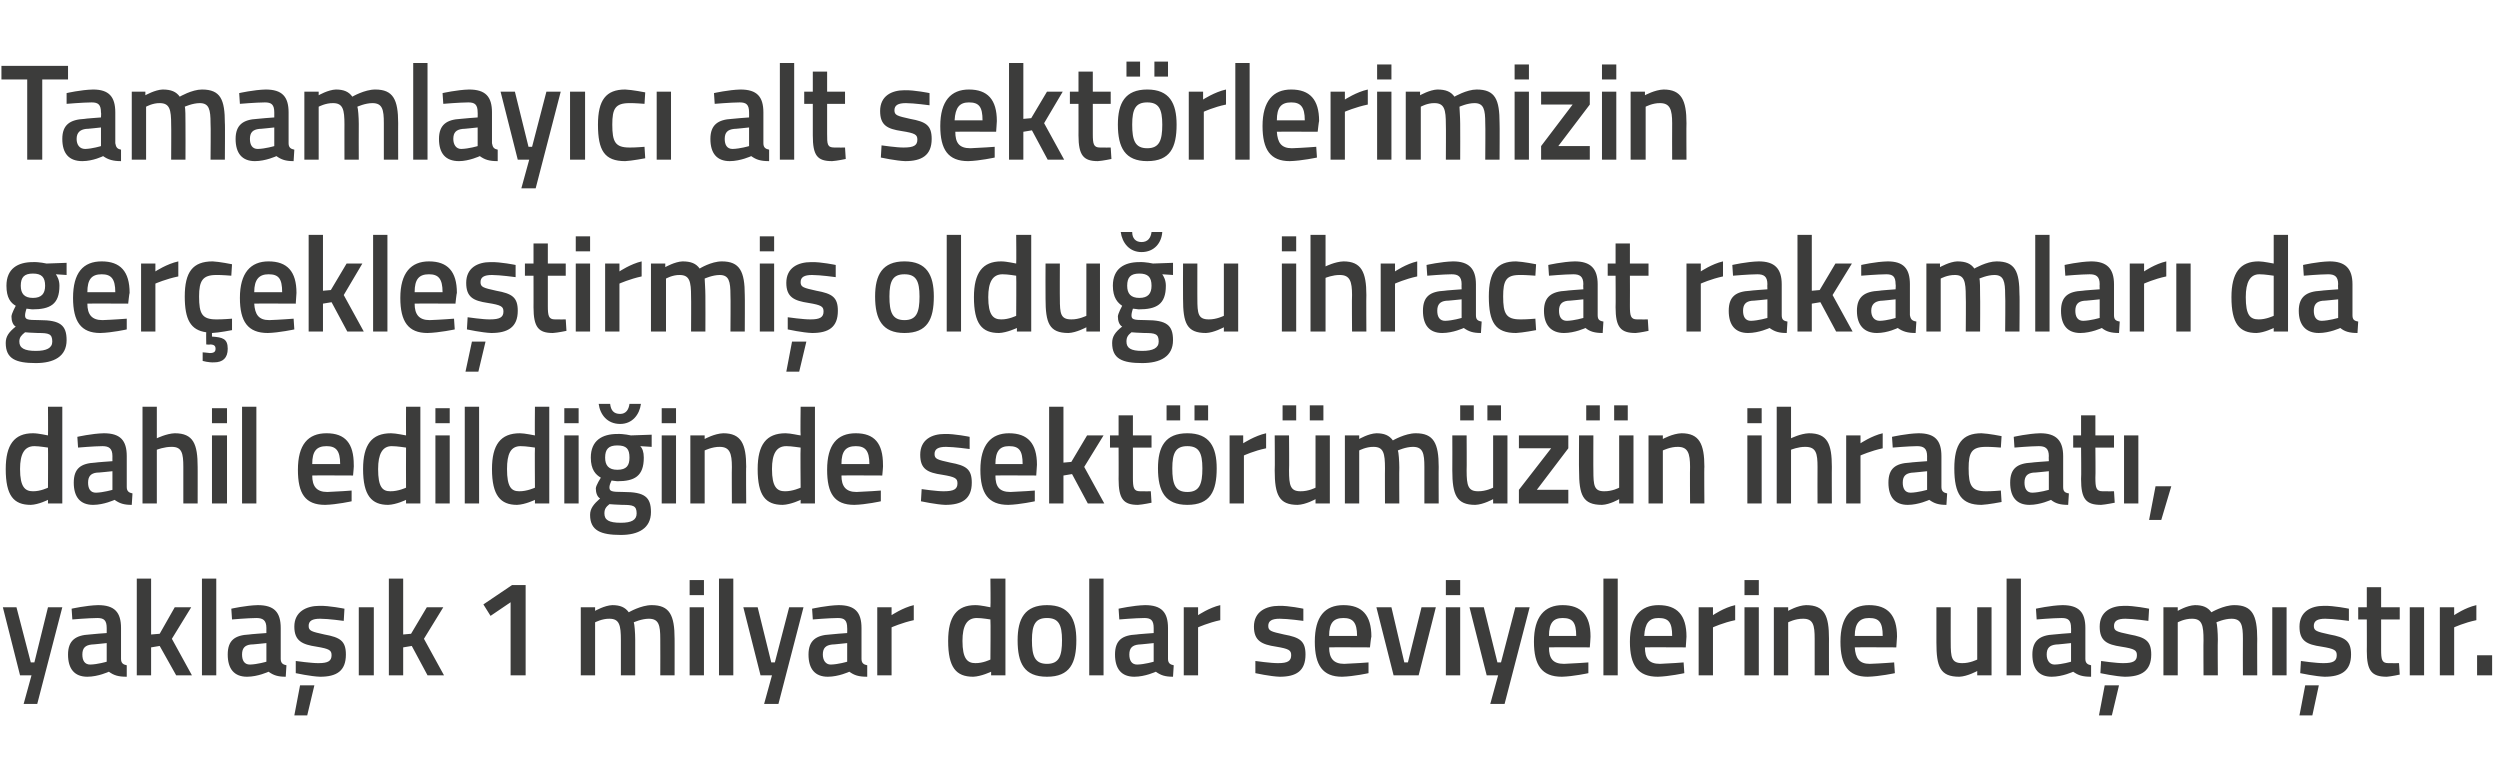
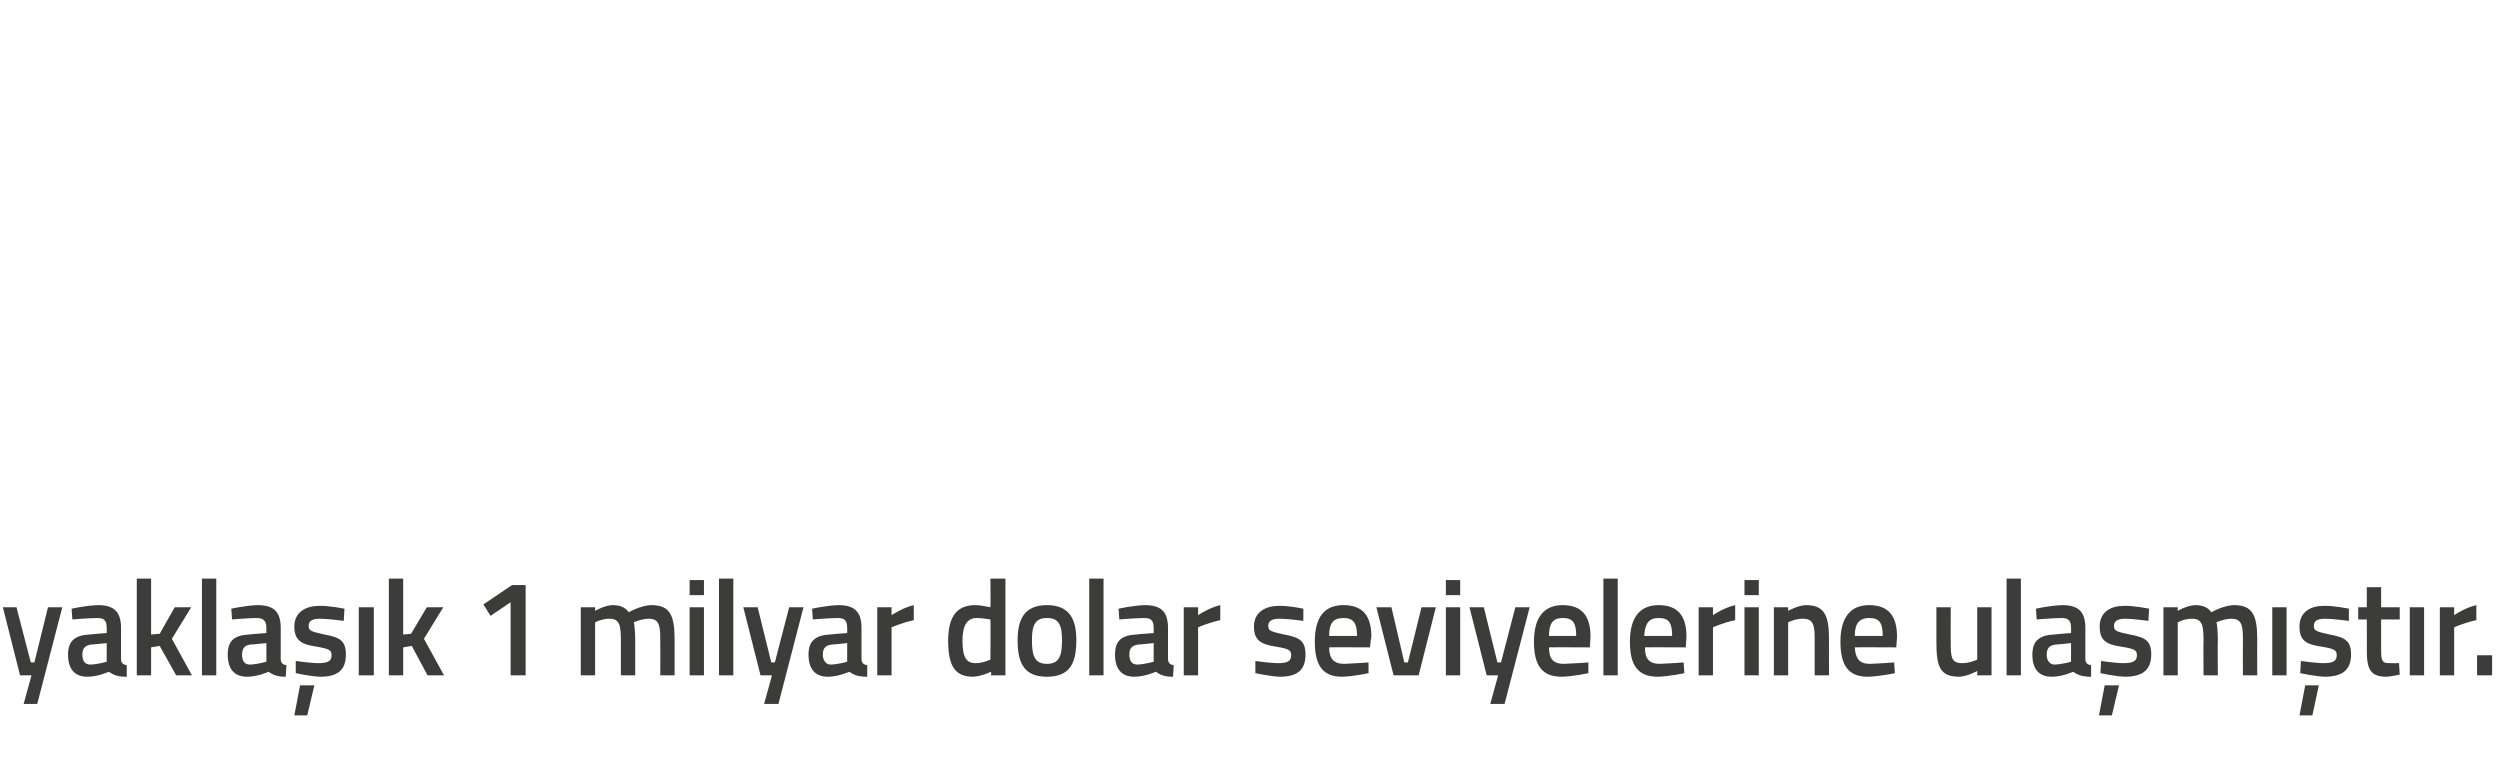
<svg xmlns="http://www.w3.org/2000/svg" version="1.1" width="349.1px" height="105.8px" viewBox="0 -8 349.1 105.8" style="top:-8px">
  <desc>Tamamlay c alt sekt rlerimizin ger ekle tirmi oldu u ihracat rakamlar da dahil edildi inde sekt r m z n ihracat , ...</desc>
  <defs />
  <g id="Polygon380060">
    <path d="M 2.3 76.8 L 4.3 84.5 L 4.8 84.5 L 6.7 76.8 L 8.7 76.8 L 5.2 90.3 L 3.3 90.3 L 4.4 86.3 L 2.8 86.3 L 0.4 76.8 L 2.3 76.8 Z M 16.9 84 C 16.9 84.6 17.2 84.8 17.7 84.9 C 17.7 84.9 17.7 86.5 17.7 86.5 C 16.5 86.5 15.9 86.3 15.2 85.8 C 15.2 85.8 13.7 86.5 12.2 86.5 C 10.4 86.5 9.5 85.4 9.5 83.4 C 9.5 81.4 10.6 80.7 12.5 80.6 C 12.53 80.57 14.9 80.4 14.9 80.4 C 14.9 80.4 14.9 79.68 14.9 79.7 C 14.9 78.6 14.5 78.3 13.6 78.3 C 12.32 78.31 10.1 78.5 10.1 78.5 L 10 77 C 10 77 12.03 76.54 13.7 76.5 C 16 76.5 16.9 77.5 16.9 79.7 C 16.9 79.7 16.9 84 16.9 84 Z M 12.8 82 C 11.9 82.1 11.5 82.5 11.5 83.4 C 11.5 84.2 11.8 84.8 12.6 84.8 C 13.67 84.77 14.9 84.4 14.9 84.4 L 14.9 81.8 C 14.9 81.8 12.77 82.03 12.8 82 Z M 19.1 86.3 L 19.1 72.8 L 21.1 72.8 L 21.1 80.6 L 22.3 80.5 L 24.4 76.8 L 26.7 76.8 L 24 81.2 L 26.8 86.3 L 24.6 86.3 L 22.3 82.2 L 21.1 82.4 L 21.1 86.3 L 19.1 86.3 Z M 28.2 72.8 L 30.2 72.8 L 30.2 86.3 L 28.2 86.3 L 28.2 72.8 Z M 39.2 84 C 39.2 84.6 39.5 84.8 40 84.9 C 40 84.9 39.9 86.5 39.9 86.5 C 38.8 86.5 38.2 86.3 37.5 85.8 C 37.5 85.8 36 86.5 34.5 86.5 C 32.7 86.5 31.8 85.4 31.8 83.4 C 31.8 81.4 32.8 80.7 34.8 80.6 C 34.81 80.57 37.2 80.4 37.2 80.4 C 37.2 80.4 37.19 79.68 37.2 79.7 C 37.2 78.6 36.7 78.3 35.8 78.3 C 34.61 78.31 32.4 78.5 32.4 78.5 L 32.3 77 C 32.3 77 34.31 76.54 36 76.5 C 38.3 76.5 39.2 77.5 39.2 79.7 C 39.2 79.7 39.2 84 39.2 84 Z M 35 82 C 34.2 82.1 33.8 82.5 33.8 83.4 C 33.8 84.2 34.1 84.8 34.9 84.8 C 35.95 84.77 37.2 84.4 37.2 84.4 L 37.2 81.8 C 37.2 81.8 35.05 82.03 35 82 Z M 41.1 91.9 L 42.9 91.9 L 43.9 87.7 L 41.9 87.7 L 41.1 91.9 Z M 48 78.7 C 48 78.7 45.84 78.4 44.7 78.4 C 43.6 78.4 43.1 78.7 43.1 79.4 C 43.1 80.1 43.5 80.2 45.3 80.6 C 47.5 81 48.3 81.5 48.3 83.4 C 48.3 85.7 47 86.5 44.7 86.5 C 43.41 86.46 41.3 86 41.3 86 L 41.3 84.3 C 41.3 84.3 43.56 84.62 44.5 84.6 C 45.8 84.6 46.3 84.3 46.3 83.5 C 46.3 82.8 46 82.6 44.2 82.3 C 42.2 82 41.1 81.5 41.1 79.5 C 41.1 77.4 42.8 76.6 44.6 76.6 C 45.94 76.56 48.1 77 48.1 77 L 48 78.7 Z M 50.1 76.8 L 52.2 76.8 L 52.2 86.3 L 50.1 86.3 L 50.1 76.8 Z M 54.3 86.3 L 54.3 72.8 L 56.3 72.8 L 56.3 80.6 L 57.4 80.5 L 59.6 76.8 L 61.9 76.8 L 59.2 81.2 L 62 86.3 L 59.7 86.3 L 57.5 82.2 L 56.3 82.4 L 56.3 86.3 L 54.3 86.3 Z M 71.5 73.7 L 73.4 73.7 L 73.4 86.3 L 71.3 86.3 L 71.3 76.1 L 68.5 78 L 67.5 76.4 L 71.5 73.7 Z M 81.1 86.3 L 81.1 76.8 L 83.1 76.8 L 83.1 77.3 C 83.1 77.3 84.42 76.54 85.5 76.5 C 86.6 76.5 87.3 76.8 87.8 77.5 C 87.8 77.5 89.5 76.5 91 76.5 C 93.5 76.5 94.2 77.9 94.2 81.2 C 94.21 81.16 94.2 86.3 94.2 86.3 L 92.2 86.3 C 92.2 86.3 92.22 81.22 92.2 81.2 C 92.2 79.3 92 78.4 90.6 78.4 C 89.6 78.4 88.5 78.9 88.5 78.9 C 88.6 79.1 88.7 80.4 88.7 81.3 C 88.7 81.33 88.7 86.3 88.7 86.3 L 86.7 86.3 C 86.7 86.3 86.7 81.37 86.7 81.4 C 86.7 79.3 86.5 78.4 85.1 78.4 C 84.09 78.38 83.1 78.9 83.1 78.9 L 83.1 86.3 L 81.1 86.3 Z M 96.3 76.8 L 98.3 76.8 L 98.3 86.3 L 96.3 86.3 L 96.3 76.8 Z M 96.3 73 L 98.3 73 L 98.3 75.1 L 96.3 75.1 L 96.3 73 Z M 100.4 72.8 L 102.4 72.8 L 102.4 86.3 L 100.4 86.3 L 100.4 72.8 Z M 105.8 76.8 L 107.7 84.5 L 108.2 84.5 L 110.2 76.8 L 112.2 76.8 L 108.7 90.3 L 106.7 90.3 L 107.8 86.3 L 106.2 86.3 L 103.8 76.8 L 105.8 76.8 Z M 120.3 84 C 120.3 84.6 120.6 84.8 121.1 84.9 C 121.1 84.9 121.1 86.5 121.1 86.5 C 119.9 86.5 119.3 86.3 118.6 85.8 C 118.6 85.8 117.1 86.5 115.6 86.5 C 113.8 86.5 112.9 85.4 112.9 83.4 C 112.9 81.4 114 80.7 115.9 80.6 C 115.94 80.57 118.3 80.4 118.3 80.4 C 118.3 80.4 118.32 79.68 118.3 79.7 C 118.3 78.6 117.9 78.3 117 78.3 C 115.74 78.31 113.5 78.5 113.5 78.5 L 113.4 77 C 113.4 77 115.45 76.54 117.1 76.5 C 119.4 76.5 120.3 77.5 120.3 79.7 C 120.3 79.7 120.3 84 120.3 84 Z M 116.2 82 C 115.3 82.1 114.9 82.5 114.9 83.4 C 114.9 84.2 115.3 84.8 116 84.8 C 117.09 84.77 118.3 84.4 118.3 84.4 L 118.3 81.8 C 118.3 81.8 116.18 82.03 116.2 82 Z M 122.5 76.8 L 124.5 76.8 L 124.5 77.9 C 124.5 77.9 126.08 76.85 127.6 76.5 C 127.6 76.5 127.6 78.6 127.6 78.6 C 125.97 78.95 124.5 79.6 124.5 79.6 L 124.5 86.3 L 122.5 86.3 L 122.5 76.8 Z M 140.4 86.3 L 138.4 86.3 L 138.4 85.8 C 138.4 85.8 137.02 86.46 135.9 86.5 C 133.5 86.5 132.4 85.2 132.4 81.5 C 132.4 78.1 133.6 76.5 136.2 76.5 C 137 76.5 138.2 76.8 138.3 76.8 C 138.35 76.79 138.3 72.8 138.3 72.8 L 140.4 72.8 L 140.4 86.3 Z M 138.3 84.1 C 138.3 84.1 138.35 78.52 138.3 78.5 C 138.2 78.5 137.2 78.3 136.4 78.3 C 135 78.3 134.4 79.4 134.4 81.5 C 134.4 84 135.1 84.6 136.2 84.6 C 137.26 84.62 138.3 84.1 138.3 84.1 Z M 150.3 81.4 C 150.3 84.6 149.4 86.5 146.2 86.5 C 143 86.5 142.1 84.6 142.1 81.4 C 142.1 78.4 143.1 76.5 146.2 76.5 C 149.3 76.5 150.3 78.4 150.3 81.4 Z M 148.3 81.4 C 148.3 79.2 147.8 78.3 146.2 78.3 C 144.6 78.3 144.1 79.2 144.1 81.4 C 144.1 83.6 144.5 84.7 146.2 84.7 C 147.9 84.7 148.3 83.6 148.3 81.4 Z M 152.1 72.8 L 154.1 72.8 L 154.1 86.3 L 152.1 86.3 L 152.1 72.8 Z M 163.1 84 C 163.1 84.6 163.4 84.8 163.9 84.9 C 163.9 84.9 163.8 86.5 163.8 86.5 C 162.7 86.5 162.1 86.3 161.4 85.8 C 161.4 85.8 159.9 86.5 158.4 86.5 C 156.6 86.5 155.7 85.4 155.7 83.4 C 155.7 81.4 156.7 80.7 158.7 80.6 C 158.72 80.57 161.1 80.4 161.1 80.4 C 161.1 80.4 161.1 79.68 161.1 79.7 C 161.1 78.6 160.7 78.3 159.8 78.3 C 158.52 78.31 156.3 78.5 156.3 78.5 L 156.2 77 C 156.2 77 158.22 76.54 159.9 76.5 C 162.2 76.5 163.1 77.5 163.1 79.7 C 163.1 79.7 163.1 84 163.1 84 Z M 159 82 C 158.1 82.1 157.7 82.5 157.7 83.4 C 157.7 84.2 158 84.8 158.8 84.8 C 159.86 84.77 161.1 84.4 161.1 84.4 L 161.1 81.8 C 161.1 81.8 158.96 82.03 159 82 Z M 165.3 76.8 L 167.3 76.8 L 167.3 77.9 C 167.3 77.9 168.86 76.85 170.4 76.5 C 170.4 76.5 170.4 78.6 170.4 78.6 C 168.75 78.95 167.3 79.6 167.3 79.6 L 167.3 86.3 L 165.3 86.3 L 165.3 76.8 Z M 182 78.7 C 182 78.7 179.83 78.4 178.7 78.4 C 177.6 78.4 177.1 78.7 177.1 79.4 C 177.1 80.1 177.5 80.2 179.3 80.6 C 181.5 81 182.3 81.5 182.3 83.4 C 182.3 85.7 181 86.5 178.7 86.5 C 177.4 86.46 175.3 86 175.3 86 L 175.3 84.3 C 175.3 84.3 177.55 84.62 178.5 84.6 C 179.8 84.6 180.3 84.3 180.3 83.5 C 180.3 82.8 180 82.6 178.2 82.3 C 176.2 82 175.1 81.5 175.1 79.5 C 175.1 77.4 176.8 76.6 178.6 76.6 C 179.93 76.56 182 77 182 77 L 182 78.7 Z M 191.1 84.5 L 191.1 86 C 191.1 86 189.04 86.46 187.4 86.5 C 184.7 86.5 183.6 84.9 183.6 81.6 C 183.6 78.1 185 76.5 187.6 76.5 C 190.2 76.5 191.5 77.9 191.5 80.9 C 191.46 80.89 191.3 82.4 191.3 82.4 C 191.3 82.4 185.62 82.37 185.6 82.4 C 185.6 83.9 186.2 84.7 187.7 84.7 C 189.17 84.65 191.1 84.5 191.1 84.5 Z M 189.5 80.8 C 189.5 78.9 188.9 78.3 187.6 78.3 C 186.2 78.3 185.6 79 185.6 80.8 C 185.6 80.8 189.5 80.8 189.5 80.8 Z M 194.3 76.8 L 196.1 84.5 L 196.6 84.5 L 198.5 76.8 L 200.5 76.8 L 198.1 86.3 L 194.6 86.3 L 192.2 76.8 L 194.3 76.8 Z M 201.9 76.8 L 203.9 76.8 L 203.9 86.3 L 201.9 86.3 L 201.9 76.8 Z M 201.9 73 L 203.9 73 L 203.9 75.1 L 201.9 75.1 L 201.9 73 Z M 207.2 76.8 L 209.1 84.5 L 209.6 84.5 L 211.6 76.8 L 213.6 76.8 L 210.1 90.3 L 208.1 90.3 L 209.2 86.3 L 207.6 86.3 L 205.2 76.8 L 207.2 76.8 Z M 221.8 84.5 L 221.8 86 C 221.8 86 219.7 86.46 218.1 86.5 C 215.3 86.5 214.2 84.9 214.2 81.6 C 214.2 78.1 215.7 76.5 218.2 76.5 C 220.8 76.5 222.1 77.9 222.1 80.9 C 222.12 80.89 222 82.4 222 82.4 C 222 82.4 216.27 82.37 216.3 82.4 C 216.3 83.9 216.8 84.7 218.4 84.7 C 219.83 84.65 221.8 84.5 221.8 84.5 Z M 220.1 80.8 C 220.1 78.9 219.6 78.3 218.2 78.3 C 216.9 78.3 216.3 79 216.3 80.8 C 216.3 80.8 220.1 80.8 220.1 80.8 Z M 223.9 72.8 L 225.9 72.8 L 225.9 86.3 L 223.9 86.3 L 223.9 72.8 Z M 235.1 84.5 L 235.2 86 C 235.2 86 233.08 86.46 231.5 86.5 C 228.7 86.5 227.6 84.9 227.6 81.6 C 227.6 78.1 229.1 76.5 231.6 76.5 C 234.2 76.5 235.5 77.9 235.5 80.9 C 235.5 80.89 235.4 82.4 235.4 82.4 C 235.4 82.4 229.66 82.37 229.7 82.4 C 229.7 83.9 230.2 84.7 231.8 84.7 C 233.21 84.65 235.1 84.5 235.1 84.5 Z M 233.5 80.8 C 233.5 78.9 233 78.3 231.6 78.3 C 230.3 78.3 229.7 79 229.6 80.8 C 229.6 80.8 233.5 80.8 233.5 80.8 Z M 237.2 76.8 L 239.2 76.8 L 239.2 77.9 C 239.2 77.9 240.72 76.85 242.3 76.5 C 242.3 76.5 242.3 78.6 242.3 78.6 C 240.61 78.95 239.2 79.6 239.2 79.6 L 239.2 86.3 L 237.2 86.3 L 237.2 76.8 Z M 243.6 76.8 L 245.6 76.8 L 245.6 86.3 L 243.6 86.3 L 243.6 76.8 Z M 243.6 73 L 245.6 73 L 245.6 75.1 L 243.6 75.1 L 243.6 73 Z M 247.7 86.3 L 247.7 76.8 L 249.7 76.8 L 249.7 77.3 C 249.7 77.3 251.01 76.54 252.2 76.5 C 254.8 76.5 255.4 78 255.4 81.2 C 255.39 81.16 255.4 86.3 255.4 86.3 L 253.4 86.3 C 253.4 86.3 253.4 81.22 253.4 81.2 C 253.4 79.3 253.2 78.4 251.8 78.4 C 250.69 78.38 249.7 78.9 249.7 78.9 L 249.7 86.3 L 247.7 86.3 Z M 264.5 84.5 L 264.6 86 C 264.6 86 262.47 86.46 260.8 86.5 C 258.1 86.5 257 84.9 257 81.6 C 257 78.1 258.5 76.5 261 76.5 C 263.6 76.5 264.9 77.9 264.9 80.9 C 264.89 80.89 264.8 82.4 264.8 82.4 C 264.8 82.4 259.04 82.37 259 82.4 C 259.1 83.9 259.6 84.7 261.1 84.7 C 262.6 84.65 264.5 84.5 264.5 84.5 Z M 262.9 80.8 C 262.9 78.9 262.4 78.3 261 78.3 C 259.7 78.3 259 79 259 80.8 C 259 80.8 262.9 80.8 262.9 80.8 Z M 278.1 76.8 L 278.1 86.3 L 276.1 86.3 L 276.1 85.7 C 276.1 85.7 274.72 86.46 273.6 86.5 C 270.9 86.5 270.4 85.1 270.4 81.7 C 270.39 81.71 270.4 76.8 270.4 76.8 L 272.4 76.8 C 272.4 76.8 272.39 81.73 272.4 81.7 C 272.4 83.8 272.5 84.6 274 84.6 C 275.07 84.62 276.1 84.1 276.1 84.1 L 276.1 76.8 L 278.1 76.8 Z M 280.2 72.8 L 282.2 72.8 L 282.2 86.3 L 280.2 86.3 L 280.2 72.8 Z M 291.2 84 C 291.2 84.6 291.5 84.8 292 84.9 C 292 84.9 292 86.5 292 86.5 C 290.8 86.5 290.2 86.3 289.5 85.8 C 289.5 85.8 288 86.5 286.5 86.5 C 284.7 86.5 283.8 85.4 283.8 83.4 C 283.8 81.4 284.9 80.7 286.8 80.6 C 286.84 80.57 289.2 80.4 289.2 80.4 C 289.2 80.4 289.22 79.68 289.2 79.7 C 289.2 78.6 288.8 78.3 287.9 78.3 C 286.64 78.31 284.4 78.5 284.4 78.5 L 284.3 77 C 284.3 77 286.34 76.54 288 76.5 C 290.3 76.5 291.2 77.5 291.2 79.7 C 291.2 79.7 291.2 84 291.2 84 Z M 287.1 82 C 286.2 82.1 285.8 82.5 285.8 83.4 C 285.8 84.2 286.2 84.8 286.9 84.8 C 287.98 84.77 289.2 84.4 289.2 84.4 L 289.2 81.8 C 289.2 81.8 287.08 82.03 287.1 82 Z M 293.1 91.9 L 294.9 91.9 L 295.9 87.7 L 293.9 87.7 L 293.1 91.9 Z M 300 78.7 C 300 78.7 297.87 78.4 296.8 78.4 C 295.7 78.4 295.2 78.7 295.2 79.4 C 295.2 80.1 295.5 80.2 297.4 80.6 C 299.6 81 300.4 81.5 300.4 83.4 C 300.4 85.7 299 86.5 296.7 86.5 C 295.44 86.46 293.3 86 293.3 86 L 293.4 84.3 C 293.4 84.3 295.59 84.62 296.5 84.6 C 297.9 84.6 298.4 84.3 298.4 83.5 C 298.4 82.8 298.1 82.6 296.2 82.3 C 294.2 82 293.2 81.5 293.2 79.5 C 293.2 77.4 294.8 76.6 296.6 76.6 C 297.96 76.56 300.1 77 300.1 77 L 300 78.7 Z M 302.1 86.3 L 302.1 76.8 L 304.1 76.8 L 304.1 77.3 C 304.1 77.3 305.39 76.54 306.5 76.5 C 307.6 76.5 308.3 76.8 308.8 77.5 C 308.8 77.5 310.5 76.5 312 76.5 C 314.5 76.5 315.2 77.9 315.2 81.2 C 315.18 81.16 315.2 86.3 315.2 86.3 L 313.2 86.3 C 313.2 86.3 313.18 81.22 313.2 81.2 C 313.2 79.3 313 78.4 311.6 78.4 C 310.6 78.4 309.5 78.9 309.5 78.9 C 309.6 79.1 309.7 80.4 309.7 81.3 C 309.66 81.33 309.7 86.3 309.7 86.3 L 307.7 86.3 C 307.7 86.3 307.67 81.37 307.7 81.4 C 307.7 79.3 307.5 78.4 306.1 78.4 C 305.06 78.38 304.1 78.9 304.1 78.9 L 304.1 86.3 L 302.1 86.3 Z M 317.3 76.8 L 319.3 76.8 L 319.3 86.3 L 317.3 86.3 L 317.3 76.8 Z M 321.1 91.9 L 322.9 91.9 L 323.8 87.7 L 321.9 87.7 L 321.1 91.9 Z M 328 78.7 C 328 78.7 325.8 78.4 324.7 78.4 C 323.6 78.4 323.1 78.7 323.1 79.4 C 323.1 80.1 323.5 80.2 325.3 80.6 C 327.5 81 328.3 81.5 328.3 83.4 C 328.3 85.7 326.9 86.5 324.6 86.5 C 323.37 86.46 321.2 86 321.2 86 L 321.3 84.3 C 321.3 84.3 323.52 84.62 324.5 84.6 C 325.8 84.6 326.3 84.3 326.3 83.5 C 326.3 82.8 326 82.6 324.2 82.3 C 322.1 82 321.1 81.5 321.1 79.5 C 321.1 77.4 322.7 76.6 324.5 76.6 C 325.89 76.56 328 77 328 77 L 328 78.7 Z M 332.5 78.5 C 332.5 78.5 332.51 82.7 332.5 82.7 C 332.5 84.1 332.6 84.6 333.5 84.6 C 334.04 84.62 335 84.6 335 84.6 L 335.1 86.2 C 335.1 86.2 333.9 86.46 333.3 86.5 C 331.2 86.5 330.5 85.7 330.5 82.9 C 330.52 82.93 330.5 78.5 330.5 78.5 L 329.3 78.5 L 329.3 76.8 L 330.5 76.8 L 330.5 74 L 332.5 74 L 332.5 76.8 L 335.1 76.8 L 335.1 78.5 L 332.5 78.5 Z M 336.5 76.8 L 338.5 76.8 L 338.5 86.3 L 336.5 86.3 L 336.5 76.8 Z M 340.7 76.8 L 342.7 76.8 L 342.7 77.9 C 342.7 77.9 344.22 76.85 345.8 76.5 C 345.8 76.5 345.8 78.6 345.8 78.6 C 344.11 78.95 342.7 79.6 342.7 79.6 L 342.7 86.3 L 340.7 86.3 L 340.7 76.8 Z M 345.9 83.5 L 348 83.5 L 348 86.3 L 345.9 86.3 L 345.9 83.5 Z " stroke="none" fill="#3c3c3b" />
  </g>
  <g id="Polygon380059">
-     <path d="M 8.7 62.3 L 6.7 62.3 L 6.7 61.8 C 6.7 61.8 5.4 62.46 4.3 62.5 C 1.9 62.5 0.8 61.2 0.8 57.5 C 0.8 54.1 2 52.5 4.6 52.5 C 5.4 52.5 6.6 52.8 6.7 52.8 C 6.73 52.79 6.7 48.8 6.7 48.8 L 8.7 48.8 L 8.7 62.3 Z M 6.7 60.1 C 6.7 60.1 6.73 54.52 6.7 54.5 C 6.6 54.5 5.5 54.3 4.8 54.3 C 3.4 54.3 2.8 55.4 2.8 57.5 C 2.8 60 3.5 60.6 4.6 60.6 C 5.64 60.62 6.7 60.1 6.7 60.1 Z M 17.7 60 C 17.7 60.6 18 60.8 18.5 60.9 C 18.5 60.9 18.4 62.5 18.4 62.5 C 17.3 62.5 16.7 62.3 16 61.8 C 16 61.8 14.5 62.5 13 62.5 C 11.2 62.5 10.3 61.4 10.3 59.4 C 10.3 57.4 11.3 56.7 13.3 56.6 C 13.31 56.57 15.7 56.4 15.7 56.4 C 15.7 56.4 15.69 55.68 15.7 55.7 C 15.7 54.6 15.2 54.3 14.3 54.3 C 13.11 54.31 10.9 54.5 10.9 54.5 L 10.8 53 C 10.8 53 12.81 52.54 14.5 52.5 C 16.8 52.5 17.7 53.5 17.7 55.7 C 17.7 55.7 17.7 60 17.7 60 Z M 13.5 58 C 12.7 58.1 12.3 58.5 12.3 59.4 C 12.3 60.2 12.6 60.8 13.4 60.8 C 14.45 60.77 15.7 60.4 15.7 60.4 L 15.7 57.8 C 15.7 57.8 13.55 58.03 13.5 58 Z M 19.9 62.3 L 19.9 48.8 L 21.9 48.8 L 21.9 53.2 C 21.9 53.2 23.26 52.54 24.4 52.5 C 27 52.5 27.6 54 27.6 57.2 C 27.61 57.16 27.6 62.3 27.6 62.3 L 25.6 62.3 C 25.6 62.3 25.6 57.22 25.6 57.2 C 25.6 55.3 25.4 54.4 24 54.4 C 22.95 54.38 21.9 54.8 21.9 54.8 L 21.9 62.3 L 19.9 62.3 Z M 29.6 52.8 L 31.7 52.8 L 31.7 62.3 L 29.6 62.3 L 29.6 52.8 Z M 29.6 49 L 31.7 49 L 31.7 51.1 L 29.6 51.1 L 29.6 49 Z M 33.8 48.8 L 35.8 48.8 L 35.8 62.3 L 33.8 62.3 L 33.8 48.8 Z M 49.1 60.5 L 49.1 62 C 49.1 62 47.03 62.46 45.4 62.5 C 42.6 62.5 41.6 60.9 41.6 57.6 C 41.6 54.1 43 52.5 45.6 52.5 C 48.2 52.5 49.4 53.9 49.4 56.9 C 49.45 56.89 49.3 58.4 49.3 58.4 C 49.3 58.4 43.6 58.37 43.6 58.4 C 43.6 59.9 44.2 60.7 45.7 60.7 C 47.16 60.65 49.1 60.5 49.1 60.5 Z M 47.5 56.8 C 47.5 54.9 46.9 54.3 45.6 54.3 C 44.2 54.3 43.6 55 43.6 56.8 C 43.6 56.8 47.5 56.8 47.5 56.8 Z M 58.7 62.3 L 56.7 62.3 L 56.7 61.8 C 56.7 61.8 55.36 62.46 54.2 62.5 C 51.9 62.5 50.7 61.2 50.7 57.5 C 50.7 54.1 51.9 52.5 54.6 52.5 C 55.3 52.5 56.6 52.8 56.7 52.8 C 56.68 52.79 56.7 48.8 56.7 48.8 L 58.7 48.8 L 58.7 62.3 Z M 56.7 60.1 C 56.7 60.1 56.68 54.52 56.7 54.5 C 56.6 54.5 55.5 54.3 54.7 54.3 C 53.4 54.3 52.8 55.4 52.8 57.5 C 52.8 60 53.4 60.6 54.5 60.6 C 55.6 60.62 56.7 60.1 56.7 60.1 Z M 60.8 52.8 L 62.8 52.8 L 62.8 62.3 L 60.8 62.3 L 60.8 52.8 Z M 60.8 49 L 62.8 49 L 62.8 51.1 L 60.8 51.1 L 60.8 49 Z M 64.9 48.8 L 66.9 48.8 L 66.9 62.3 L 64.9 62.3 L 64.9 48.8 Z M 76.7 62.3 L 74.7 62.3 L 74.7 61.8 C 74.7 61.8 73.34 62.46 72.2 62.5 C 69.9 62.5 68.7 61.2 68.7 57.5 C 68.7 54.1 69.9 52.5 72.6 52.5 C 73.3 52.5 74.6 52.8 74.7 52.8 C 74.66 52.79 74.7 48.8 74.7 48.8 L 76.7 48.8 L 76.7 62.3 Z M 74.7 60.1 C 74.7 60.1 74.66 54.52 74.7 54.5 C 74.6 54.5 73.5 54.3 72.7 54.3 C 71.3 54.3 70.8 55.4 70.8 57.5 C 70.8 60 71.4 60.6 72.5 60.6 C 73.57 60.62 74.7 60.1 74.7 60.1 Z M 78.8 52.8 L 80.8 52.8 L 80.8 62.3 L 78.8 62.3 L 78.8 52.8 Z M 78.8 49 L 80.8 49 L 80.8 51.1 L 78.8 51.1 L 78.8 49 Z M 82.4 63.9 C 82.4 63 82.9 62.4 83.8 61.6 C 83.4 61.4 83.2 60.8 83.2 60.2 C 83.2 59.8 83.9 58.7 83.9 58.7 C 83.2 58.3 82.5 57.6 82.5 55.9 C 82.5 53.5 84.1 52.6 86.2 52.6 C 87.07 52.56 88.1 52.8 88.1 52.8 L 91 52.7 L 91 54.4 C 91 54.4 89.43 54.31 89.4 54.3 C 89.7 54.6 89.9 55.1 89.9 55.9 C 89.9 58.5 88.6 59.2 86.2 59.2 C 86 59.2 85.5 59.1 85.4 59.1 C 85.4 59.1 85.1 59.7 85.1 60 C 85.1 60.6 85.3 60.7 87.1 60.7 C 90 60.7 90.9 61.4 90.9 63.5 C 90.9 65.8 89.1 66.7 86.7 66.7 C 83.9 66.7 82.4 66.1 82.4 63.9 Z M 85.1 62.4 C 84.6 62.8 84.4 63.1 84.4 63.7 C 84.4 64.6 85 65 86.7 65 C 88.2 65 88.9 64.6 88.9 63.7 C 88.9 62.6 88.4 62.5 86.9 62.5 C 86.4 62.5 85.1 62.4 85.1 62.4 Z M 87.9 55.9 C 87.9 54.7 87.5 54.2 86.2 54.2 C 85 54.2 84.5 54.7 84.5 55.9 C 84.5 57 85 57.6 86.2 57.6 C 87.5 57.6 87.9 57 87.9 55.9 Z M 85.2 48.4 C 85.3 49.3 85.7 49.8 86.6 49.8 C 87.4 49.8 87.8 49.2 87.9 48.4 C 87.9 48.4 89.5 48.4 89.5 48.4 C 89.3 49.9 88.3 51.2 86.6 51.2 C 84.8 51.2 83.8 49.9 83.6 48.4 C 83.6 48.4 85.2 48.4 85.2 48.4 Z M 92.4 52.8 L 94.4 52.8 L 94.4 62.3 L 92.4 62.3 L 92.4 52.8 Z M 92.4 49 L 94.4 49 L 94.4 51.1 L 92.4 51.1 L 92.4 49 Z M 96.4 62.3 L 96.4 52.8 L 98.4 52.8 L 98.4 53.3 C 98.4 53.3 99.77 52.54 101 52.5 C 103.5 52.5 104.2 54 104.2 57.2 C 104.16 57.16 104.2 62.3 104.2 62.3 L 102.2 62.3 C 102.2 62.3 102.17 57.22 102.2 57.2 C 102.2 55.3 101.9 54.4 100.5 54.4 C 99.46 54.38 98.4 54.9 98.4 54.9 L 98.4 62.3 L 96.4 62.3 Z M 113.8 62.3 L 111.8 62.3 L 111.8 61.8 C 111.8 61.8 110.43 62.46 109.3 62.5 C 106.9 62.5 105.8 61.2 105.8 57.5 C 105.8 54.1 107 52.5 109.7 52.5 C 110.4 52.5 111.6 52.8 111.8 52.8 C 111.75 52.79 111.8 48.8 111.8 48.8 L 113.8 48.8 L 113.8 62.3 Z M 111.8 60.1 C 111.8 60.1 111.75 54.52 111.8 54.5 C 111.6 54.5 110.6 54.3 109.8 54.3 C 108.4 54.3 107.8 55.4 107.8 57.5 C 107.8 60 108.5 60.6 109.6 60.6 C 110.66 60.62 111.8 60.1 111.8 60.1 Z M 123 60.5 L 123 62 C 123 62 120.94 62.46 119.3 62.5 C 116.5 62.5 115.5 60.9 115.5 57.6 C 115.5 54.1 116.9 52.5 119.5 52.5 C 122.1 52.5 123.3 53.9 123.3 56.9 C 123.35 56.89 123.2 58.4 123.2 58.4 C 123.2 58.4 117.51 58.37 117.5 58.4 C 117.5 59.9 118.1 60.7 119.6 60.7 C 121.06 60.65 123 60.5 123 60.5 Z M 121.4 56.8 C 121.4 54.9 120.8 54.3 119.5 54.3 C 118.1 54.3 117.5 55 117.5 56.8 C 117.5 56.8 121.4 56.8 121.4 56.8 Z M 135.4 54.7 C 135.4 54.7 133.19 54.4 132.1 54.4 C 131 54.4 130.5 54.7 130.5 55.4 C 130.5 56.1 130.9 56.2 132.7 56.6 C 134.9 57 135.7 57.5 135.7 59.4 C 135.7 61.7 134.3 62.5 132 62.5 C 130.76 62.46 128.6 62 128.6 62 L 128.7 60.3 C 128.7 60.3 130.91 60.62 131.8 60.6 C 133.2 60.6 133.7 60.3 133.7 59.5 C 133.7 58.8 133.4 58.6 131.6 58.3 C 129.5 58 128.5 57.5 128.5 55.5 C 128.5 53.4 130.1 52.6 131.9 52.6 C 133.28 52.56 135.4 53 135.4 53 L 135.4 54.7 Z M 144.5 60.5 L 144.5 62 C 144.5 62 142.4 62.46 140.8 62.5 C 138 62.5 136.9 60.9 136.9 57.6 C 136.9 54.1 138.4 52.5 140.9 52.5 C 143.5 52.5 144.8 53.9 144.8 56.9 C 144.81 56.89 144.7 58.4 144.7 58.4 C 144.7 58.4 138.97 58.37 139 58.4 C 139 59.9 139.5 60.7 141.1 60.7 C 142.53 60.65 144.5 60.5 144.5 60.5 Z M 142.8 56.8 C 142.8 54.9 142.3 54.3 140.9 54.3 C 139.6 54.3 139 55 139 56.8 C 139 56.8 142.8 56.8 142.8 56.8 Z M 146.5 62.3 L 146.5 48.8 L 148.5 48.8 L 148.5 56.6 L 149.6 56.5 L 151.8 52.8 L 154.1 52.8 L 151.4 57.2 L 154.2 62.3 L 151.9 62.3 L 149.7 58.2 L 148.5 58.4 L 148.5 62.3 L 146.5 62.3 Z M 158.2 54.5 C 158.2 54.5 158.21 58.7 158.2 58.7 C 158.2 60.1 158.3 60.6 159.2 60.6 C 159.74 60.62 160.7 60.6 160.7 60.6 L 160.8 62.2 C 160.8 62.2 159.59 62.46 158.9 62.5 C 156.9 62.5 156.2 61.7 156.2 58.9 C 156.22 58.93 156.2 54.5 156.2 54.5 L 155 54.5 L 155 52.8 L 156.2 52.8 L 156.2 50 L 158.2 50 L 158.2 52.8 L 160.8 52.8 L 160.8 54.5 L 158.2 54.5 Z M 161.7 57.4 C 161.7 60.6 162.7 62.5 165.8 62.5 C 169 62.5 169.9 60.6 169.9 57.4 C 169.9 54.4 168.9 52.5 165.8 52.5 C 162.7 52.5 161.7 54.4 161.7 57.4 Z M 163.7 57.4 C 163.7 55.2 164.2 54.3 165.8 54.3 C 167.4 54.3 167.9 55.2 167.9 57.4 C 167.9 59.6 167.5 60.7 165.8 60.7 C 164.1 60.7 163.7 59.6 163.7 57.4 Z M 162.9 48.6 L 164.8 48.6 L 164.8 50.7 L 162.9 50.7 L 162.9 48.6 Z M 166.8 48.6 L 168.7 48.6 L 168.7 50.7 L 166.8 50.7 L 166.8 48.6 Z M 171.7 52.8 L 173.6 52.8 L 173.6 53.9 C 173.6 53.9 175.21 52.85 176.8 52.5 C 176.8 52.5 176.8 54.6 176.8 54.6 C 175.1 54.95 173.7 55.6 173.7 55.6 L 173.7 62.3 L 171.7 62.3 L 171.7 52.8 Z M 183.7 52.8 L 183.7 60.1 C 183.7 60.1 182.72 60.62 181.6 60.6 C 180.2 60.6 180 59.8 180 57.7 C 180.04 57.73 180 52.8 180 52.8 L 178 52.8 C 178 52.8 178.04 57.71 178 57.7 C 178 61.1 178.6 62.5 181.2 62.5 C 182.37 62.46 183.7 61.7 183.7 61.7 L 183.7 62.3 L 185.7 62.3 L 185.7 52.8 L 183.7 52.8 Z M 179.1 48.6 L 181 48.6 L 181 50.7 L 179.1 50.7 L 179.1 48.6 Z M 182.9 48.6 L 184.8 48.6 L 184.8 50.7 L 182.9 50.7 L 182.9 48.6 Z M 187.8 62.3 L 187.8 52.8 L 189.8 52.8 L 189.8 53.3 C 189.8 53.3 191.1 52.54 192.2 52.5 C 193.3 52.5 194 52.8 194.5 53.5 C 194.5 53.5 196.2 52.5 197.7 52.5 C 200.2 52.5 200.9 53.9 200.9 57.2 C 200.88 57.16 200.9 62.3 200.9 62.3 L 198.9 62.3 C 198.9 62.3 198.89 57.22 198.9 57.2 C 198.9 55.3 198.7 54.4 197.3 54.4 C 196.3 54.4 195.2 54.9 195.2 54.9 C 195.3 55.1 195.4 56.4 195.4 57.3 C 195.37 57.33 195.4 62.3 195.4 62.3 L 193.4 62.3 C 193.4 62.3 193.38 57.37 193.4 57.4 C 193.4 55.3 193.2 54.4 191.8 54.4 C 190.77 54.38 189.8 54.9 189.8 54.9 L 189.8 62.3 L 187.8 62.3 Z M 208.5 52.8 L 208.5 60.1 C 208.5 60.1 207.5 60.62 206.4 60.6 C 205 60.6 204.8 59.8 204.8 57.7 C 204.83 57.73 204.8 52.8 204.8 52.8 L 202.8 52.8 C 202.8 52.8 202.82 57.71 202.8 57.7 C 202.8 61.1 203.4 62.5 206 62.5 C 207.15 62.46 208.5 61.7 208.5 61.7 L 208.5 62.3 L 210.5 62.3 L 210.5 52.8 L 208.5 52.8 Z M 203.9 48.6 L 205.8 48.6 L 205.8 50.7 L 203.9 50.7 L 203.9 48.6 Z M 207.7 48.6 L 209.6 48.6 L 209.6 50.7 L 207.7 50.7 L 207.7 48.6 Z M 212.1 52.8 L 219 52.8 L 219 54.6 L 214.6 60.4 L 219 60.4 L 219 62.3 L 212.1 62.3 L 212.1 60.4 L 216.6 54.6 L 212.1 54.6 L 212.1 52.8 Z M 226.1 52.8 L 226.1 60.1 C 226.1 60.1 225.15 60.62 224 60.6 C 222.6 60.6 222.5 59.8 222.5 57.7 C 222.48 57.73 222.5 52.8 222.5 52.8 L 220.5 52.8 C 220.5 52.8 220.47 57.71 220.5 57.7 C 220.5 61.1 221 62.5 223.7 62.5 C 224.8 62.46 226.1 61.7 226.1 61.7 L 226.1 62.3 L 228.1 62.3 L 228.1 52.8 L 226.1 52.8 Z M 221.5 48.6 L 223.4 48.6 L 223.4 50.7 L 221.5 50.7 L 221.5 48.6 Z M 225.4 48.6 L 227.3 48.6 L 227.3 50.7 L 225.4 50.7 L 225.4 48.6 Z M 230.2 62.3 L 230.2 52.8 L 232.2 52.8 L 232.2 53.3 C 232.2 53.3 233.57 52.54 234.8 52.5 C 237.3 52.5 238 54 238 57.2 C 237.96 57.16 238 62.3 238 62.3 L 236 62.3 C 236 62.3 235.97 57.22 236 57.2 C 236 55.3 235.7 54.4 234.3 54.4 C 233.26 54.38 232.2 54.9 232.2 54.9 L 232.2 62.3 L 230.2 62.3 Z M 244 52.8 L 246 52.8 L 246 62.3 L 244 62.3 L 244 52.8 Z M 244 49 L 246 49 L 246 51.1 L 244 51.1 L 244 49 Z M 248.1 62.3 L 248.1 48.8 L 250.1 48.8 L 250.1 53.2 C 250.1 53.2 251.43 52.54 252.6 52.5 C 255.2 52.5 255.8 54 255.8 57.2 C 255.78 57.16 255.8 62.3 255.8 62.3 L 253.8 62.3 C 253.8 62.3 253.78 57.22 253.8 57.2 C 253.8 55.3 253.6 54.4 252.1 54.4 C 251.12 54.38 250.1 54.8 250.1 54.8 L 250.1 62.3 L 248.1 62.3 Z M 257.8 52.8 L 259.8 52.8 L 259.8 53.9 C 259.8 53.9 261.37 52.85 262.9 52.5 C 262.9 52.5 262.9 54.6 262.9 54.6 C 261.26 54.95 259.8 55.6 259.8 55.6 L 259.8 62.3 L 257.8 62.3 L 257.8 52.8 Z M 271.1 60 C 271.1 60.6 271.4 60.8 271.9 60.9 C 271.9 60.9 271.8 62.5 271.8 62.5 C 270.7 62.5 270.1 62.3 269.4 61.8 C 269.4 61.8 267.9 62.5 266.4 62.5 C 264.6 62.5 263.7 61.4 263.7 59.4 C 263.7 57.4 264.7 56.7 266.7 56.6 C 266.71 56.57 269.1 56.4 269.1 56.4 C 269.1 56.4 269.09 55.68 269.1 55.7 C 269.1 54.6 268.6 54.3 267.7 54.3 C 266.51 54.31 264.3 54.5 264.3 54.5 L 264.2 53 C 264.2 53 266.22 52.54 267.9 52.5 C 270.2 52.5 271.1 53.5 271.1 55.7 C 271.1 55.7 271.1 60 271.1 60 Z M 267 58 C 266.1 58.1 265.7 58.5 265.7 59.4 C 265.7 60.2 266 60.8 266.8 60.8 C 267.86 60.77 269.1 60.4 269.1 60.4 L 269.1 57.8 C 269.1 57.8 266.95 58.03 267 58 Z M 279.5 52.9 L 279.4 54.5 C 279.4 54.5 277.96 54.38 277.3 54.4 C 275.3 54.4 274.9 55.2 274.9 57.4 C 274.9 59.8 275.3 60.6 277.3 60.6 C 277.98 60.62 279.4 60.5 279.4 60.5 L 279.5 62.1 C 279.5 62.1 277.63 62.46 276.7 62.5 C 273.9 62.5 272.9 61 272.9 57.4 C 272.9 54 274 52.5 276.7 52.5 C 277.7 52.54 279.5 52.9 279.5 52.9 Z M 288.1 60 C 288.1 60.6 288.3 60.8 288.9 60.9 C 288.9 60.9 288.8 62.5 288.8 62.5 C 287.7 62.5 287 62.3 286.4 61.8 C 286.4 61.8 284.9 62.5 283.4 62.5 C 281.6 62.5 280.7 61.4 280.7 59.4 C 280.7 57.4 281.7 56.7 283.7 56.6 C 283.7 56.57 286.1 56.4 286.1 56.4 C 286.1 56.4 286.07 55.68 286.1 55.7 C 286.1 54.6 285.6 54.3 284.7 54.3 C 283.49 54.31 281.3 54.5 281.3 54.5 L 281.2 53 C 281.2 53 283.2 52.54 284.9 52.5 C 287.1 52.5 288.1 53.5 288.1 55.7 C 288.1 55.7 288.1 60 288.1 60 Z M 283.9 58 C 283.1 58.1 282.7 58.5 282.7 59.4 C 282.7 60.2 283 60.8 283.8 60.8 C 284.84 60.77 286.1 60.4 286.1 60.4 L 286.1 57.8 C 286.1 57.8 283.94 58.03 283.9 58 Z M 292.6 54.5 C 292.6 54.5 292.64 58.7 292.6 58.7 C 292.6 60.1 292.7 60.6 293.6 60.6 C 294.17 60.62 295.2 60.6 295.2 60.6 L 295.3 62.2 C 295.3 62.2 294.02 62.46 293.4 62.5 C 291.3 62.5 290.6 61.7 290.6 58.9 C 290.65 58.93 290.6 54.5 290.6 54.5 L 289.5 54.5 L 289.5 52.8 L 290.6 52.8 L 290.6 50 L 292.6 50 L 292.6 52.8 L 295.2 52.8 L 295.2 54.5 L 292.6 54.5 Z M 296.6 52.8 L 298.6 52.8 L 298.6 62.3 L 296.6 62.3 L 296.6 52.8 Z M 301 59.9 L 303.2 59.9 L 301.8 64.6 L 300.1 64.6 L 301 59.9 Z " stroke="none" fill="#3c3c3b" />
-   </g>
+     </g>
  <g id="Polygon380058">
-     <path d="M 0.8 39.9 C 0.8 39 1.2 38.4 2.2 37.6 C 1.8 37.4 1.6 36.8 1.6 36.2 C 1.6 35.8 2.2 34.7 2.2 34.7 C 1.5 34.3 0.9 33.6 0.9 31.9 C 0.9 29.5 2.5 28.6 4.6 28.6 C 5.44 28.56 6.5 28.8 6.5 28.8 L 9.3 28.7 L 9.3 30.4 C 9.3 30.4 7.8 30.31 7.8 30.3 C 8 30.6 8.3 31.1 8.3 31.9 C 8.3 34.5 7 35.2 4.5 35.2 C 4.3 35.2 3.9 35.1 3.7 35.1 C 3.7 35.1 3.5 35.7 3.5 36 C 3.5 36.6 3.7 36.7 5.5 36.7 C 8.4 36.7 9.3 37.4 9.3 39.5 C 9.3 41.8 7.5 42.7 5 42.7 C 2.2 42.7 0.8 42.1 0.8 39.9 Z M 3.5 38.4 C 3 38.8 2.7 39.1 2.7 39.7 C 2.7 40.6 3.4 41 5 41 C 6.5 41 7.3 40.6 7.3 39.7 C 7.3 38.6 6.8 38.5 5.3 38.5 C 4.7 38.5 3.5 38.4 3.5 38.4 Z M 6.3 31.9 C 6.3 30.7 5.8 30.2 4.6 30.2 C 3.4 30.2 2.9 30.7 2.9 31.9 C 2.9 33 3.4 33.6 4.6 33.6 C 5.8 33.6 6.3 33 6.3 31.9 Z M 17.7 36.5 L 17.7 38 C 17.7 38 15.65 38.46 14 38.5 C 11.3 38.5 10.2 36.9 10.2 33.6 C 10.2 30.1 11.6 28.5 14.2 28.5 C 16.8 28.5 18.1 29.9 18.1 32.9 C 18.06 32.89 17.9 34.4 17.9 34.4 C 17.9 34.4 12.22 34.37 12.2 34.4 C 12.2 35.9 12.8 36.7 14.3 36.7 C 15.78 36.65 17.7 36.5 17.7 36.5 Z M 16.1 32.8 C 16.1 30.9 15.5 30.3 14.2 30.3 C 12.8 30.3 12.2 31 12.2 32.8 C 12.2 32.8 16.1 32.8 16.1 32.8 Z M 19.7 28.8 L 21.7 28.8 L 21.7 29.9 C 21.7 29.9 23.29 28.85 24.9 28.5 C 24.9 28.5 24.9 30.6 24.9 30.6 C 23.18 30.95 21.7 31.6 21.7 31.6 L 21.7 38.3 L 19.7 38.3 L 19.7 28.8 Z M 29.9 42.6 C 29.12 42.64 28.3 42.4 28.3 42.4 L 28.3 41.2 C 28.3 41.2 28.96 41.25 29.3 41.3 C 29.9 41.3 30.1 41.1 30.1 40.7 C 30.1 40.3 29.9 40.1 29.3 40.1 C 29.34 40.15 28.8 40.1 28.8 40.1 C 28.8 40.1 28.77 38.4 28.8 38.4 C 26.6 38.1 25.8 36.6 25.8 33.4 C 25.8 30 26.9 28.5 29.7 28.5 C 30.63 28.54 32.4 28.9 32.4 28.9 L 32.3 30.5 C 32.3 30.5 30.89 30.38 30.2 30.4 C 28.3 30.4 27.8 31.2 27.8 33.4 C 27.8 35.8 28.2 36.6 30.2 36.6 C 30.91 36.62 32.4 36.5 32.4 36.5 L 32.4 38.1 C 32.4 38.1 30.58 38.46 29.6 38.5 C 29.6 38.5 29.6 39 29.6 39 C 31.1 39.1 31.8 39.3 31.8 40.7 C 31.8 42 31.1 42.6 29.9 42.6 Z M 41 36.5 L 41.1 38 C 41.1 38 38.98 38.46 37.4 38.5 C 34.6 38.5 33.5 36.9 33.5 33.6 C 33.5 30.1 35 28.5 37.5 28.5 C 40.1 28.5 41.4 29.9 41.4 32.9 C 41.39 32.89 41.3 34.4 41.3 34.4 C 41.3 34.4 35.55 34.37 35.5 34.4 C 35.6 35.9 36.1 36.7 37.6 36.7 C 39.1 36.65 41 36.5 41 36.5 Z M 39.4 32.8 C 39.4 30.9 38.9 30.3 37.5 30.3 C 36.2 30.3 35.5 31 35.5 32.8 C 35.5 32.8 39.4 32.8 39.4 32.8 Z M 43.1 38.3 L 43.1 24.8 L 45.1 24.8 L 45.1 32.6 L 46.2 32.5 L 48.4 28.8 L 50.6 28.8 L 48 33.2 L 50.8 38.3 L 48.5 38.3 L 46.3 34.2 L 45.1 34.4 L 45.1 38.3 L 43.1 38.3 Z M 52.1 24.8 L 54.1 24.8 L 54.1 38.3 L 52.1 38.3 L 52.1 24.8 Z M 63.4 36.5 L 63.5 38 C 63.5 38 61.35 38.46 59.7 38.5 C 57 38.5 55.9 36.9 55.9 33.6 C 55.9 30.1 57.4 28.5 59.9 28.5 C 62.5 28.5 63.8 29.9 63.8 32.9 C 63.76 32.89 63.6 34.4 63.6 34.4 C 63.6 34.4 57.92 34.37 57.9 34.4 C 57.9 35.9 58.5 36.7 60 36.7 C 61.48 36.65 63.4 36.5 63.4 36.5 Z M 61.8 32.8 C 61.8 30.9 61.2 30.3 59.9 30.3 C 58.5 30.3 57.9 31 57.9 32.8 C 57.9 32.8 61.8 32.8 61.8 32.8 Z M 65 43.9 L 66.8 43.9 L 67.8 39.7 L 65.9 39.7 L 65 43.9 Z M 72 30.7 C 72 30.7 69.79 30.4 68.7 30.4 C 67.6 30.4 67.1 30.7 67.1 31.4 C 67.1 32.1 67.5 32.2 69.3 32.6 C 71.5 33 72.3 33.5 72.3 35.4 C 72.3 37.7 70.9 38.5 68.6 38.5 C 67.35 38.46 65.2 38 65.2 38 L 65.3 36.3 C 65.3 36.3 67.5 36.62 68.4 36.6 C 69.8 36.6 70.3 36.3 70.3 35.5 C 70.3 34.8 70 34.6 68.1 34.3 C 66.1 34 65.1 33.5 65.1 31.5 C 65.1 29.4 66.7 28.6 68.5 28.6 C 69.88 28.56 72 29 72 29 L 72 30.7 Z M 76.5 30.5 C 76.5 30.5 76.5 34.7 76.5 34.7 C 76.5 36.1 76.6 36.6 77.5 36.6 C 78.03 36.62 79 36.6 79 36.6 L 79.1 38.2 C 79.1 38.2 77.88 38.46 77.2 38.5 C 75.2 38.5 74.5 37.7 74.5 34.9 C 74.51 34.93 74.5 30.5 74.5 30.5 L 73.3 30.5 L 73.3 28.8 L 74.5 28.8 L 74.5 26 L 76.5 26 L 76.5 28.8 L 79 28.8 L 79 30.5 L 76.5 30.5 Z M 80.4 28.8 L 82.4 28.8 L 82.4 38.3 L 80.4 38.3 L 80.4 28.8 Z M 80.4 25 L 82.4 25 L 82.4 27.1 L 80.4 27.1 L 80.4 25 Z M 84.5 28.8 L 86.5 28.8 L 86.5 29.9 C 86.5 29.9 88.07 28.85 89.6 28.5 C 89.6 28.5 89.6 30.6 89.6 30.6 C 87.96 30.95 86.5 31.6 86.5 31.6 L 86.5 38.3 L 84.5 38.3 L 84.5 28.8 Z M 90.9 38.3 L 90.9 28.8 L 92.9 28.8 L 92.9 29.3 C 92.9 29.3 94.24 28.54 95.3 28.5 C 96.5 28.5 97.2 28.8 97.7 29.5 C 97.7 29.5 99.3 28.5 100.8 28.5 C 103.3 28.5 104 29.9 104 33.2 C 104.03 33.16 104 38.3 104 38.3 L 102 38.3 C 102 38.3 102.04 33.22 102 33.2 C 102 31.3 101.8 30.4 100.5 30.4 C 99.5 30.4 98.4 30.9 98.4 30.9 C 98.4 31.1 98.5 32.4 98.5 33.3 C 98.52 33.33 98.5 38.3 98.5 38.3 L 96.5 38.3 C 96.5 38.3 96.53 33.37 96.5 33.4 C 96.5 31.3 96.3 30.4 94.9 30.4 C 93.91 30.38 93 30.9 93 30.9 L 93 38.3 L 90.9 38.3 Z M 106.1 28.8 L 108.1 28.8 L 108.1 38.3 L 106.1 38.3 L 106.1 28.8 Z M 106.1 25 L 108.1 25 L 108.1 27.1 L 106.1 27.1 L 106.1 25 Z M 109.8 43.9 L 111.6 43.9 L 112.6 39.7 L 110.6 39.7 L 109.8 43.9 Z M 116.7 30.7 C 116.7 30.7 114.53 30.4 113.4 30.4 C 112.3 30.4 111.8 30.7 111.8 31.4 C 111.8 32.1 112.2 32.2 114 32.6 C 116.2 33 117 33.5 117 35.4 C 117 37.7 115.7 38.5 113.4 38.5 C 112.09 38.46 110 38 110 38 L 110 36.3 C 110 36.3 112.24 36.62 113.2 36.6 C 114.5 36.6 115 36.3 115 35.5 C 115 34.8 114.7 34.6 112.9 34.3 C 110.9 34 109.8 33.5 109.8 31.5 C 109.8 29.4 111.4 28.6 113.3 28.6 C 114.62 28.56 116.7 29 116.7 29 L 116.7 30.7 Z M 130.4 33.4 C 130.4 36.6 129.5 38.5 126.3 38.5 C 123.2 38.5 122.2 36.6 122.2 33.4 C 122.2 30.4 123.2 28.5 126.3 28.5 C 129.4 28.5 130.4 30.4 130.4 33.4 Z M 128.4 33.4 C 128.4 31.2 127.9 30.3 126.3 30.3 C 124.7 30.3 124.2 31.2 124.2 33.4 C 124.2 35.6 124.6 36.7 126.3 36.7 C 128 36.7 128.4 35.6 128.4 33.4 Z M 132.2 24.8 L 134.2 24.8 L 134.2 38.3 L 132.2 38.3 L 132.2 24.8 Z M 144 38.3 L 142 38.3 L 142 37.8 C 142 37.8 140.61 38.46 139.5 38.5 C 137.1 38.5 136 37.2 136 33.5 C 136 30.1 137.2 28.5 139.8 28.5 C 140.6 28.5 141.8 28.8 141.9 28.8 C 141.94 28.79 141.9 24.8 141.9 24.8 L 144 24.8 L 144 38.3 Z M 141.9 36.1 C 141.9 36.1 141.94 30.52 141.9 30.5 C 141.8 30.5 140.8 30.3 140 30.3 C 138.6 30.3 138 31.4 138 33.5 C 138 36 138.7 36.6 139.8 36.6 C 140.85 36.62 141.9 36.1 141.9 36.1 Z M 153.6 28.8 L 153.6 38.3 L 151.7 38.3 L 151.7 37.7 C 151.7 37.7 150.31 38.46 149.2 38.5 C 146.5 38.5 146 37.1 146 33.7 C 145.98 33.71 146 28.8 146 28.8 L 148 28.8 C 148 28.8 147.98 33.73 148 33.7 C 148 35.8 148.1 36.6 149.6 36.6 C 150.66 36.62 151.7 36.1 151.7 36.1 L 151.7 28.8 L 153.6 28.8 Z M 155.3 39.9 C 155.3 39 155.7 38.4 156.7 37.6 C 156.3 37.4 156.1 36.8 156.1 36.2 C 156.1 35.8 156.7 34.7 156.7 34.7 C 156.1 34.3 155.4 33.6 155.4 31.9 C 155.4 29.5 157 28.6 159.1 28.6 C 159.95 28.56 161 28.8 161 28.8 L 163.8 28.7 L 163.8 30.4 C 163.8 30.4 162.3 30.31 162.3 30.3 C 162.5 30.6 162.8 31.1 162.8 31.9 C 162.8 34.5 161.5 35.2 159 35.2 C 158.9 35.2 158.4 35.1 158.2 35.1 C 158.2 35.1 158 35.7 158 36 C 158 36.6 158.2 36.7 160 36.7 C 162.9 36.7 163.8 37.4 163.8 39.5 C 163.8 41.8 162 42.7 159.5 42.7 C 156.7 42.7 155.3 42.1 155.3 39.9 Z M 158 38.4 C 157.5 38.8 157.3 39.1 157.3 39.7 C 157.3 40.6 157.9 41 159.5 41 C 161 41 161.8 40.6 161.8 39.7 C 161.8 38.6 161.3 38.5 159.8 38.5 C 159.2 38.5 158 38.4 158 38.4 Z M 160.8 31.9 C 160.8 30.7 160.3 30.2 159.1 30.2 C 157.9 30.2 157.4 30.7 157.4 31.9 C 157.4 33 157.9 33.6 159.1 33.6 C 160.3 33.6 160.8 33 160.8 31.9 Z M 158.1 24.4 C 158.1 25.3 158.6 25.8 159.4 25.8 C 160.3 25.8 160.7 25.2 160.8 24.4 C 160.8 24.4 162.3 24.4 162.3 24.4 C 162.2 25.9 161.2 27.2 159.4 27.2 C 157.7 27.2 156.7 25.9 156.5 24.4 C 156.5 24.4 158.1 24.4 158.1 24.4 Z M 172.9 28.8 L 172.9 38.3 L 170.9 38.3 L 170.9 37.7 C 170.9 37.7 169.51 38.46 168.4 38.5 C 165.7 38.5 165.2 37.1 165.2 33.7 C 165.18 33.71 165.2 28.8 165.2 28.8 L 167.2 28.8 C 167.2 28.8 167.19 33.73 167.2 33.7 C 167.2 35.8 167.3 36.6 168.8 36.6 C 169.86 36.62 170.9 36.1 170.9 36.1 L 170.9 28.8 L 172.9 28.8 Z M 179 28.8 L 181 28.8 L 181 38.3 L 179 38.3 L 179 28.8 Z M 179 25 L 181 25 L 181 27.1 L 179 27.1 L 179 25 Z M 183 38.3 L 183 24.8 L 185.1 24.8 L 185.1 29.2 C 185.1 29.2 186.42 28.54 187.6 28.5 C 190.1 28.5 190.8 30 190.8 33.2 C 190.77 33.16 190.8 38.3 190.8 38.3 L 188.8 38.3 C 188.8 38.3 188.76 33.22 188.8 33.2 C 188.8 31.3 188.5 30.4 187.1 30.4 C 186.11 30.38 185.1 30.8 185.1 30.8 L 185.1 38.3 L 183 38.3 Z M 192.8 28.8 L 194.8 28.8 L 194.8 29.9 C 194.8 29.9 196.35 28.85 197.9 28.5 C 197.9 28.5 197.9 30.6 197.9 30.6 C 196.24 30.95 194.8 31.6 194.8 31.6 L 194.8 38.3 L 192.8 38.3 L 192.8 28.8 Z M 206.1 36 C 206.1 36.6 206.3 36.8 206.9 36.9 C 206.9 36.9 206.8 38.5 206.8 38.5 C 205.7 38.5 205.1 38.3 204.4 37.8 C 204.4 37.8 202.9 38.5 201.4 38.5 C 199.6 38.5 198.7 37.4 198.7 35.4 C 198.7 33.4 199.7 32.7 201.7 32.6 C 201.7 32.57 204.1 32.4 204.1 32.4 C 204.1 32.4 204.08 31.68 204.1 31.7 C 204.1 30.6 203.6 30.3 202.7 30.3 C 201.5 30.31 199.3 30.5 199.3 30.5 L 199.2 29 C 199.2 29 201.2 28.54 202.9 28.5 C 205.1 28.5 206.1 29.5 206.1 31.7 C 206.1 31.7 206.1 36 206.1 36 Z M 201.9 34 C 201.1 34.1 200.7 34.5 200.7 35.4 C 200.7 36.2 201 36.8 201.8 36.8 C 202.84 36.77 204.1 36.4 204.1 36.4 L 204.1 33.8 C 204.1 33.8 201.94 34.03 201.9 34 Z M 214.5 28.9 L 214.4 30.5 C 214.4 30.5 212.95 30.38 212.2 30.4 C 210.3 30.4 209.9 31.2 209.9 33.4 C 209.9 35.8 210.3 36.6 212.3 36.6 C 212.97 36.62 214.4 36.5 214.4 36.5 L 214.5 38.1 C 214.5 38.1 212.62 38.46 211.7 38.5 C 208.8 38.5 207.9 37 207.9 33.4 C 207.9 30 209 28.5 211.7 28.5 C 212.69 28.54 214.5 28.9 214.5 28.9 Z M 223.1 36 C 223.1 36.6 223.3 36.8 223.9 36.9 C 223.9 36.9 223.8 38.5 223.8 38.5 C 222.7 38.5 222 38.3 221.4 37.8 C 221.4 37.8 219.9 38.5 218.4 38.5 C 216.6 38.5 215.6 37.4 215.6 35.4 C 215.6 33.4 216.7 32.7 218.7 32.6 C 218.68 32.57 221.1 32.4 221.1 32.4 C 221.1 32.4 221.06 31.68 221.1 31.7 C 221.1 30.6 220.6 30.3 219.7 30.3 C 218.48 30.31 216.3 30.5 216.3 30.5 L 216.2 29 C 216.2 29 218.19 28.54 219.9 28.5 C 222.1 28.5 223.1 29.5 223.1 31.7 C 223.1 31.7 223.1 36 223.1 36 Z M 218.9 34 C 218.1 34.1 217.7 34.5 217.7 35.4 C 217.7 36.2 218 36.8 218.8 36.8 C 219.83 36.77 221.1 36.4 221.1 36.4 L 221.1 33.8 C 221.1 33.8 218.92 34.03 218.9 34 Z M 227.6 30.5 C 227.6 30.5 227.62 34.7 227.6 34.7 C 227.6 36.1 227.7 36.6 228.6 36.6 C 229.15 36.62 230.1 36.6 230.1 36.6 L 230.2 38.2 C 230.2 38.2 229.01 38.46 228.4 38.5 C 226.3 38.5 225.6 37.7 225.6 34.9 C 225.63 34.93 225.6 30.5 225.6 30.5 L 224.5 30.5 L 224.5 28.8 L 225.6 28.8 L 225.6 26 L 227.6 26 L 227.6 28.8 L 230.2 28.8 L 230.2 30.5 L 227.6 30.5 Z M 235.5 28.8 L 237.5 28.8 L 237.5 29.9 C 237.5 29.9 239.05 28.85 240.6 28.5 C 240.6 28.5 240.6 30.6 240.6 30.6 C 238.94 30.95 237.5 31.6 237.5 31.6 L 237.5 38.3 L 235.5 38.3 L 235.5 28.8 Z M 248.8 36 C 248.8 36.6 249 36.8 249.6 36.9 C 249.6 36.9 249.5 38.5 249.5 38.5 C 248.4 38.5 247.8 38.3 247.1 37.8 C 247.1 37.8 245.6 38.5 244.1 38.5 C 242.3 38.5 241.4 37.4 241.4 35.4 C 241.4 33.4 242.4 32.7 244.4 32.6 C 244.4 32.57 246.8 32.4 246.8 32.4 C 246.8 32.4 246.77 31.68 246.8 31.7 C 246.8 30.6 246.3 30.3 245.4 30.3 C 244.19 30.31 242 30.5 242 30.5 L 241.9 29 C 241.9 29 243.9 28.54 245.6 28.5 C 247.8 28.5 248.8 29.5 248.8 31.7 C 248.8 31.7 248.8 36 248.8 36 Z M 244.6 34 C 243.8 34.1 243.4 34.5 243.4 35.4 C 243.4 36.2 243.7 36.8 244.5 36.8 C 245.54 36.77 246.8 36.4 246.8 36.4 L 246.8 33.8 C 246.8 33.8 244.64 34.03 244.6 34 Z M 251 38.3 L 251 24.8 L 253 24.8 L 253 32.6 L 254.1 32.5 L 256.3 28.8 L 258.6 28.8 L 255.9 33.2 L 258.7 38.3 L 256.4 38.3 L 254.2 34.2 L 253 34.4 L 253 38.3 L 251 38.3 Z M 266.7 36 C 266.8 36.6 267 36.8 267.6 36.9 C 267.6 36.9 267.5 38.5 267.5 38.5 C 266.4 38.5 265.7 38.3 265 37.8 C 265 37.8 263.6 38.5 262.1 38.5 C 260.3 38.5 259.3 37.4 259.3 35.4 C 259.3 33.4 260.4 32.7 262.4 32.6 C 262.37 32.57 264.7 32.4 264.7 32.4 C 264.7 32.4 264.75 31.68 264.7 31.7 C 264.7 30.6 264.3 30.3 263.4 30.3 C 262.17 30.31 259.9 30.5 259.9 30.5 L 259.9 29 C 259.9 29 261.87 28.54 263.6 28.5 C 265.8 28.5 266.7 29.5 266.7 31.7 C 266.7 31.7 266.7 36 266.7 36 Z M 262.6 34 C 261.8 34.1 261.3 34.5 261.3 35.4 C 261.3 36.2 261.7 36.8 262.5 36.8 C 263.51 36.77 264.7 36.4 264.7 36.4 L 264.7 33.8 C 264.7 33.8 262.61 34.03 262.6 34 Z M 269 38.3 L 269 28.8 L 270.9 28.8 L 270.9 29.3 C 270.9 29.3 272.25 28.54 273.3 28.5 C 274.5 28.5 275.2 28.8 275.7 29.5 C 275.7 29.5 277.4 28.5 278.8 28.5 C 281.4 28.5 282 29.9 282 33.2 C 282.04 33.16 282 38.3 282 38.3 L 280 38.3 C 280 38.3 280.05 33.22 280 33.2 C 280 31.3 279.8 30.4 278.5 30.4 C 277.5 30.4 276.4 30.9 276.4 30.9 C 276.5 31.1 276.5 32.4 276.5 33.3 C 276.53 33.33 276.5 38.3 276.5 38.3 L 274.5 38.3 C 274.5 38.3 274.54 33.37 274.5 33.4 C 274.5 31.3 274.3 30.4 273 30.4 C 271.92 30.38 271 30.9 271 30.9 L 271 38.3 L 269 38.3 Z M 284.2 24.8 L 286.2 24.8 L 286.2 38.3 L 284.2 38.3 L 284.2 24.8 Z M 295.2 36 C 295.2 36.6 295.4 36.8 296 36.9 C 296 36.9 295.9 38.5 295.9 38.5 C 294.8 38.5 294.1 38.3 293.5 37.8 C 293.5 37.8 292 38.5 290.5 38.5 C 288.7 38.5 287.8 37.4 287.8 35.4 C 287.8 33.4 288.8 32.7 290.8 32.6 C 290.79 32.57 293.2 32.4 293.2 32.4 C 293.2 32.4 293.17 31.68 293.2 31.7 C 293.2 30.6 292.7 30.3 291.8 30.3 C 290.59 30.31 288.4 30.5 288.4 30.5 L 288.3 29 C 288.3 29 290.29 28.54 292 28.5 C 294.2 28.5 295.2 29.5 295.2 31.7 C 295.2 31.7 295.2 36 295.2 36 Z M 291 34 C 290.2 34.1 289.8 34.5 289.8 35.4 C 289.8 36.2 290.1 36.8 290.9 36.8 C 291.94 36.77 293.2 36.4 293.2 36.4 L 293.2 33.8 C 293.2 33.8 291.03 34.03 291 34 Z M 297.4 28.8 L 299.4 28.8 L 299.4 29.9 C 299.4 29.9 300.93 28.85 302.5 28.5 C 302.5 28.5 302.5 30.6 302.5 30.6 C 300.82 30.95 299.4 31.6 299.4 31.6 L 299.4 38.3 L 297.4 38.3 L 297.4 28.8 Z M 303.9 28.8 L 305.9 28.8 L 305.9 38.3 L 303.9 38.3 L 303.9 28.8 Z M 319.5 38.3 L 317.5 38.3 L 317.5 37.8 C 317.5 37.8 316.18 38.46 315.1 38.5 C 312.7 38.5 311.6 37.2 311.6 33.5 C 311.6 30.1 312.8 28.5 315.4 28.5 C 316.1 28.5 317.4 28.8 317.5 28.8 C 317.5 28.79 317.5 24.8 317.5 24.8 L 319.5 24.8 L 319.5 38.3 Z M 317.5 36.1 C 317.5 36.1 317.5 30.52 317.5 30.5 C 317.4 30.5 316.3 30.3 315.5 30.3 C 314.2 30.3 313.6 31.4 313.6 33.5 C 313.6 36 314.2 36.6 315.4 36.6 C 316.41 36.62 317.5 36.1 317.5 36.1 Z M 328.5 36 C 328.5 36.6 328.7 36.8 329.3 36.9 C 329.3 36.9 329.2 38.5 329.2 38.5 C 328.1 38.5 327.4 38.3 326.8 37.8 C 326.8 37.8 325.3 38.5 323.8 38.5 C 322 38.5 321 37.4 321 35.4 C 321 33.4 322.1 32.7 324.1 32.6 C 324.09 32.57 326.5 32.4 326.5 32.4 C 326.5 32.4 326.46 31.68 326.5 31.7 C 326.5 30.6 326 30.3 325.1 30.3 C 323.88 30.31 321.7 30.5 321.7 30.5 L 321.6 29 C 321.6 29 323.59 28.54 325.3 28.5 C 327.5 28.5 328.5 29.5 328.5 31.7 C 328.5 31.7 328.5 36 328.5 36 Z M 324.3 34 C 323.5 34.1 323.1 34.5 323.1 35.4 C 323.1 36.2 323.4 36.8 324.2 36.8 C 325.23 36.77 326.5 36.4 326.5 36.4 L 326.5 33.8 C 326.5 33.8 324.32 34.03 324.3 34 Z " stroke="none" fill="#3c3c3b" />
-   </g>
+     </g>
  <g id="Polygon380057">
-     <path d="M 0.2 1.2 L 9.5 1.2 L 9.5 3.1 L 5.9 3.1 L 5.9 14.3 L 3.8 14.3 L 3.8 3.1 L 0.2 3.1 L 0.2 1.2 Z M 16.1 12 C 16.2 12.6 16.4 12.8 16.9 12.9 C 16.9 12.9 16.9 14.5 16.9 14.5 C 15.8 14.5 15.1 14.3 14.4 13.8 C 14.4 13.8 13 14.5 11.5 14.5 C 9.6 14.5 8.7 13.4 8.7 11.4 C 8.7 9.4 9.8 8.7 11.8 8.6 C 11.77 8.57 14.1 8.4 14.1 8.4 C 14.1 8.4 14.15 7.68 14.1 7.7 C 14.1 6.6 13.7 6.3 12.8 6.3 C 11.57 6.31 9.3 6.5 9.3 6.5 L 9.3 5 C 9.3 5 11.27 4.54 13 4.5 C 15.2 4.5 16.1 5.5 16.1 7.7 C 16.1 7.7 16.1 12 16.1 12 Z M 12 10 C 11.2 10.1 10.7 10.5 10.7 11.4 C 10.7 12.2 11.1 12.8 11.9 12.8 C 12.91 12.77 14.1 12.4 14.1 12.4 L 14.1 9.8 C 14.1 9.8 12.01 10.03 12 10 Z M 18.4 14.3 L 18.4 4.8 L 20.3 4.8 L 20.3 5.3 C 20.3 5.3 21.65 4.54 22.7 4.5 C 23.9 4.5 24.6 4.8 25.1 5.5 C 25.1 5.5 26.8 4.5 28.2 4.5 C 30.8 4.5 31.4 5.9 31.4 9.2 C 31.44 9.16 31.4 14.3 31.4 14.3 L 29.4 14.3 C 29.4 14.3 29.45 9.22 29.4 9.2 C 29.4 7.3 29.2 6.4 27.9 6.4 C 26.9 6.4 25.8 6.9 25.8 6.9 C 25.9 7.1 25.9 8.4 25.9 9.3 C 25.92 9.33 25.9 14.3 25.9 14.3 L 23.9 14.3 C 23.9 14.3 23.93 9.37 23.9 9.4 C 23.9 7.3 23.7 6.4 22.3 6.4 C 21.32 6.38 20.4 6.9 20.4 6.9 L 20.4 14.3 L 18.4 14.3 Z M 40.3 12 C 40.3 12.6 40.6 12.8 41.1 12.9 C 41.1 12.9 41 14.5 41 14.5 C 39.9 14.5 39.3 14.3 38.6 13.8 C 38.6 13.8 37.1 14.5 35.6 14.5 C 33.8 14.5 32.9 13.4 32.9 11.4 C 32.9 9.4 34 8.7 35.9 8.6 C 35.93 8.57 38.3 8.4 38.3 8.4 C 38.3 8.4 38.3 7.68 38.3 7.7 C 38.3 6.6 37.9 6.3 37 6.3 C 35.72 6.31 33.5 6.5 33.5 6.5 L 33.4 5 C 33.4 5 35.43 4.54 37.1 4.5 C 39.4 4.5 40.3 5.5 40.3 7.7 C 40.3 7.7 40.3 12 40.3 12 Z M 36.2 10 C 35.3 10.1 34.9 10.5 34.9 11.4 C 34.9 12.2 35.2 12.8 36 12.8 C 37.07 12.77 38.3 12.4 38.3 12.4 L 38.3 9.8 C 38.3 9.8 36.16 10.03 36.2 10 Z M 42.5 14.3 L 42.5 4.8 L 44.5 4.8 L 44.5 5.3 C 44.5 5.3 45.81 4.54 46.9 4.5 C 48 4.5 48.7 4.8 49.2 5.5 C 49.2 5.5 50.9 4.5 52.4 4.5 C 54.9 4.5 55.6 5.9 55.6 9.2 C 55.59 9.16 55.6 14.3 55.6 14.3 L 53.6 14.3 C 53.6 14.3 53.6 9.22 53.6 9.2 C 53.6 7.3 53.4 6.4 52 6.4 C 51 6.4 49.9 6.9 49.9 6.9 C 50 7.1 50.1 8.4 50.1 9.3 C 50.08 9.33 50.1 14.3 50.1 14.3 L 48.1 14.3 C 48.1 14.3 48.09 9.37 48.1 9.4 C 48.1 7.3 47.9 6.4 46.5 6.4 C 45.47 6.38 44.5 6.9 44.5 6.9 L 44.5 14.3 L 42.5 14.3 Z M 57.7 0.8 L 59.7 0.8 L 59.7 14.3 L 57.7 14.3 L 57.7 0.8 Z M 68.7 12 C 68.8 12.6 69 12.8 69.5 12.9 C 69.5 12.9 69.5 14.5 69.5 14.5 C 68.3 14.5 67.7 14.3 67 13.8 C 67 13.8 65.5 14.5 64.1 14.5 C 62.2 14.5 61.3 13.4 61.3 11.4 C 61.3 9.4 62.4 8.7 64.3 8.6 C 64.35 8.57 66.7 8.4 66.7 8.4 C 66.7 8.4 66.72 7.68 66.7 7.7 C 66.7 6.6 66.3 6.3 65.4 6.3 C 64.14 6.31 61.9 6.5 61.9 6.5 L 61.8 5 C 61.8 5 63.85 4.54 65.5 4.5 C 67.8 4.5 68.7 5.5 68.7 7.7 C 68.7 7.7 68.7 12 68.7 12 Z M 64.6 10 C 63.7 10.1 63.3 10.5 63.3 11.4 C 63.3 12.2 63.7 12.8 64.4 12.8 C 65.49 12.77 66.7 12.4 66.7 12.4 L 66.7 9.8 C 66.7 9.8 64.59 10.03 64.6 10 Z M 71.9 4.8 L 73.8 12.5 L 74.3 12.5 L 76.3 4.8 L 78.3 4.8 L 74.8 18.3 L 72.8 18.3 L 73.9 14.3 L 72.3 14.3 L 69.9 4.8 L 71.9 4.8 Z M 79.6 4.8 L 81.7 4.8 L 81.7 14.3 L 79.6 14.3 L 79.6 4.8 Z M 90.1 4.9 L 90 6.5 C 90 6.5 88.55 6.38 87.9 6.4 C 85.9 6.4 85.5 7.2 85.5 9.4 C 85.5 11.8 85.9 12.6 87.9 12.6 C 88.57 12.62 90 12.5 90 12.5 L 90.1 14.1 C 90.1 14.1 88.22 14.46 87.3 14.5 C 84.4 14.5 83.5 13 83.5 9.4 C 83.5 6 84.6 4.5 87.3 4.5 C 88.3 4.54 90.1 4.9 90.1 4.9 Z M 91.7 4.8 L 93.7 4.8 L 93.7 14.3 L 91.7 14.3 L 91.7 4.8 Z M 106.6 12 C 106.6 12.6 106.9 12.8 107.4 12.9 C 107.4 12.9 107.4 14.5 107.4 14.5 C 106.2 14.5 105.6 14.3 104.9 13.8 C 104.9 13.8 103.4 14.5 101.9 14.5 C 100.1 14.5 99.2 13.4 99.2 11.4 C 99.2 9.4 100.3 8.7 102.2 8.6 C 102.23 8.57 104.6 8.4 104.6 8.4 C 104.6 8.4 104.61 7.68 104.6 7.7 C 104.6 6.6 104.2 6.3 103.3 6.3 C 102.03 6.31 99.8 6.5 99.8 6.5 L 99.7 5 C 99.7 5 101.73 4.54 103.4 4.5 C 105.7 4.5 106.6 5.5 106.6 7.7 C 106.6 7.7 106.6 12 106.6 12 Z M 102.5 10 C 101.6 10.1 101.2 10.5 101.2 11.4 C 101.2 12.2 101.5 12.8 102.3 12.8 C 103.37 12.77 104.6 12.4 104.6 12.4 L 104.6 9.8 C 104.6 9.8 102.47 10.03 102.5 10 Z M 108.9 0.8 L 110.9 0.8 L 110.9 14.3 L 108.9 14.3 L 108.9 0.8 Z M 115.5 6.5 C 115.5 6.5 115.49 10.7 115.5 10.7 C 115.5 12.1 115.5 12.6 116.5 12.6 C 117.02 12.62 118 12.6 118 12.6 L 118.1 14.2 C 118.1 14.2 116.88 14.46 116.2 14.5 C 114.1 14.5 113.5 13.7 113.5 10.9 C 113.5 10.93 113.5 6.5 113.5 6.5 L 112.3 6.5 L 112.3 4.8 L 113.5 4.8 L 113.5 2 L 115.5 2 L 115.5 4.8 L 118 4.8 L 118 6.5 L 115.5 6.5 Z M 129.8 6.7 C 129.8 6.7 127.58 6.4 126.5 6.4 C 125.4 6.4 124.9 6.7 124.9 7.4 C 124.9 8.1 125.3 8.2 127.1 8.6 C 129.3 9 130.1 9.5 130.1 11.4 C 130.1 13.7 128.7 14.5 126.4 14.5 C 125.15 14.46 123 14 123 14 L 123.1 12.3 C 123.1 12.3 125.3 12.62 126.2 12.6 C 127.6 12.6 128.1 12.3 128.1 11.5 C 128.1 10.8 127.8 10.6 125.9 10.3 C 123.9 10 122.9 9.5 122.9 7.5 C 122.9 5.4 124.5 4.6 126.3 4.6 C 127.67 4.56 129.8 5 129.8 5 L 129.8 6.7 Z M 138.9 12.5 L 138.9 14 C 138.9 14 136.79 14.46 135.2 14.5 C 132.4 14.5 131.3 12.9 131.3 9.6 C 131.3 6.1 132.8 4.5 135.3 4.5 C 137.9 4.5 139.2 5.9 139.2 8.9 C 139.21 8.89 139.1 10.4 139.1 10.4 C 139.1 10.4 133.36 10.37 133.4 10.4 C 133.4 11.9 133.9 12.7 135.5 12.7 C 136.92 12.65 138.9 12.5 138.9 12.5 Z M 137.2 8.8 C 137.2 6.9 136.7 6.3 135.3 6.3 C 134 6.3 133.4 7 133.3 8.8 C 133.3 8.8 137.2 8.8 137.2 8.8 Z M 140.9 14.3 L 140.9 0.8 L 142.9 0.8 L 142.9 8.6 L 144 8.5 L 146.2 4.8 L 148.4 4.8 L 145.8 9.2 L 148.6 14.3 L 146.3 14.3 L 144.1 10.2 L 142.9 10.4 L 142.9 14.3 L 140.9 14.3 Z M 152.6 6.5 C 152.6 6.5 152.6 10.7 152.6 10.7 C 152.6 12.1 152.7 12.6 153.6 12.6 C 154.13 12.62 155.1 12.6 155.1 12.6 L 155.2 14.2 C 155.2 14.2 153.98 14.46 153.3 14.5 C 151.3 14.5 150.6 13.7 150.6 10.9 C 150.61 10.93 150.6 6.5 150.6 6.5 L 149.4 6.5 L 149.4 4.8 L 150.6 4.8 L 150.6 2 L 152.6 2 L 152.6 4.8 L 155.1 4.8 L 155.1 6.5 L 152.6 6.5 Z M 156.1 9.4 C 156.1 12.6 157.1 14.5 160.2 14.5 C 163.4 14.5 164.3 12.6 164.3 9.4 C 164.3 6.4 163.3 4.5 160.2 4.5 C 157.1 4.5 156.1 6.4 156.1 9.4 Z M 158.1 9.4 C 158.1 7.2 158.6 6.3 160.2 6.3 C 161.8 6.3 162.3 7.2 162.3 9.4 C 162.3 11.6 161.9 12.7 160.2 12.7 C 158.5 12.7 158.1 11.6 158.1 9.4 Z M 157.3 0.6 L 159.2 0.6 L 159.2 2.7 L 157.3 2.7 L 157.3 0.6 Z M 161.2 0.6 L 163.1 0.6 L 163.1 2.7 L 161.2 2.7 L 161.2 0.6 Z M 166 4.8 L 168 4.8 L 168 5.9 C 168 5.9 169.6 4.85 171.2 4.5 C 171.2 4.5 171.2 6.6 171.2 6.6 C 169.49 6.95 168.1 7.6 168.1 7.6 L 168.1 14.3 L 166 14.3 L 166 4.8 Z M 172.5 0.8 L 174.5 0.8 L 174.5 14.3 L 172.5 14.3 L 172.5 0.8 Z M 183.8 12.5 L 183.9 14 C 183.9 14 181.76 14.46 180.1 14.5 C 177.4 14.5 176.3 12.9 176.3 9.6 C 176.3 6.1 177.8 4.5 180.3 4.5 C 182.9 4.5 184.2 5.9 184.2 8.9 C 184.17 8.89 184 10.4 184 10.4 C 184 10.4 178.33 10.37 178.3 10.4 C 178.4 11.9 178.9 12.7 180.4 12.7 C 181.89 12.65 183.8 12.5 183.8 12.5 Z M 182.2 8.8 C 182.2 6.9 181.6 6.3 180.3 6.3 C 178.9 6.3 178.3 7 178.3 8.8 C 178.3 8.8 182.2 8.8 182.2 8.8 Z M 185.8 4.8 L 187.8 4.8 L 187.8 5.9 C 187.8 5.9 189.4 4.85 191 4.5 C 191 4.5 191 6.6 191 6.6 C 189.29 6.95 187.8 7.6 187.8 7.6 L 187.8 14.3 L 185.8 14.3 L 185.8 4.8 Z M 192.3 4.8 L 194.3 4.8 L 194.3 14.3 L 192.3 14.3 L 192.3 4.8 Z M 192.3 1 L 194.3 1 L 194.3 3.1 L 192.3 3.1 L 192.3 1 Z M 196.3 14.3 L 196.3 4.8 L 198.3 4.8 L 198.3 5.3 C 198.3 5.3 199.65 4.54 200.7 4.5 C 201.9 4.5 202.6 4.8 203.1 5.5 C 203.1 5.5 204.8 4.5 206.2 4.5 C 208.8 4.5 209.4 5.9 209.4 9.2 C 209.43 9.16 209.4 14.3 209.4 14.3 L 207.4 14.3 C 207.4 14.3 207.44 9.22 207.4 9.2 C 207.4 7.3 207.2 6.4 205.9 6.4 C 204.9 6.4 203.8 6.9 203.8 6.9 C 203.8 7.1 203.9 8.4 203.9 9.3 C 203.92 9.33 203.9 14.3 203.9 14.3 L 201.9 14.3 C 201.9 14.3 201.93 9.37 201.9 9.4 C 201.9 7.3 201.7 6.4 200.3 6.4 C 199.31 6.38 198.4 6.9 198.4 6.9 L 198.4 14.3 L 196.3 14.3 Z M 211.5 4.8 L 213.5 4.8 L 213.5 14.3 L 211.5 14.3 L 211.5 4.8 Z M 211.5 1 L 213.5 1 L 213.5 3.1 L 211.5 3.1 L 211.5 1 Z M 215.2 4.8 L 222 4.8 L 222 6.6 L 217.6 12.4 L 222 12.4 L 222 14.3 L 215.2 14.3 L 215.2 12.4 L 219.6 6.6 L 215.2 6.6 L 215.2 4.8 Z M 223.7 4.8 L 225.7 4.8 L 225.7 14.3 L 223.7 14.3 L 223.7 4.8 Z M 223.7 1 L 225.7 1 L 225.7 3.1 L 223.7 3.1 L 223.7 1 Z M 227.7 14.3 L 227.7 4.8 L 229.7 4.8 L 229.7 5.3 C 229.7 5.3 231.08 4.54 232.3 4.5 C 234.8 4.5 235.5 6 235.5 9.2 C 235.47 9.16 235.5 14.3 235.5 14.3 L 233.5 14.3 C 233.5 14.3 233.48 9.22 233.5 9.2 C 233.5 7.3 233.2 6.4 231.8 6.4 C 230.77 6.38 229.8 6.9 229.8 6.9 L 229.8 14.3 L 227.7 14.3 Z " stroke="none" fill="#3c3c3b" />
-   </g>
+     </g>
</svg>